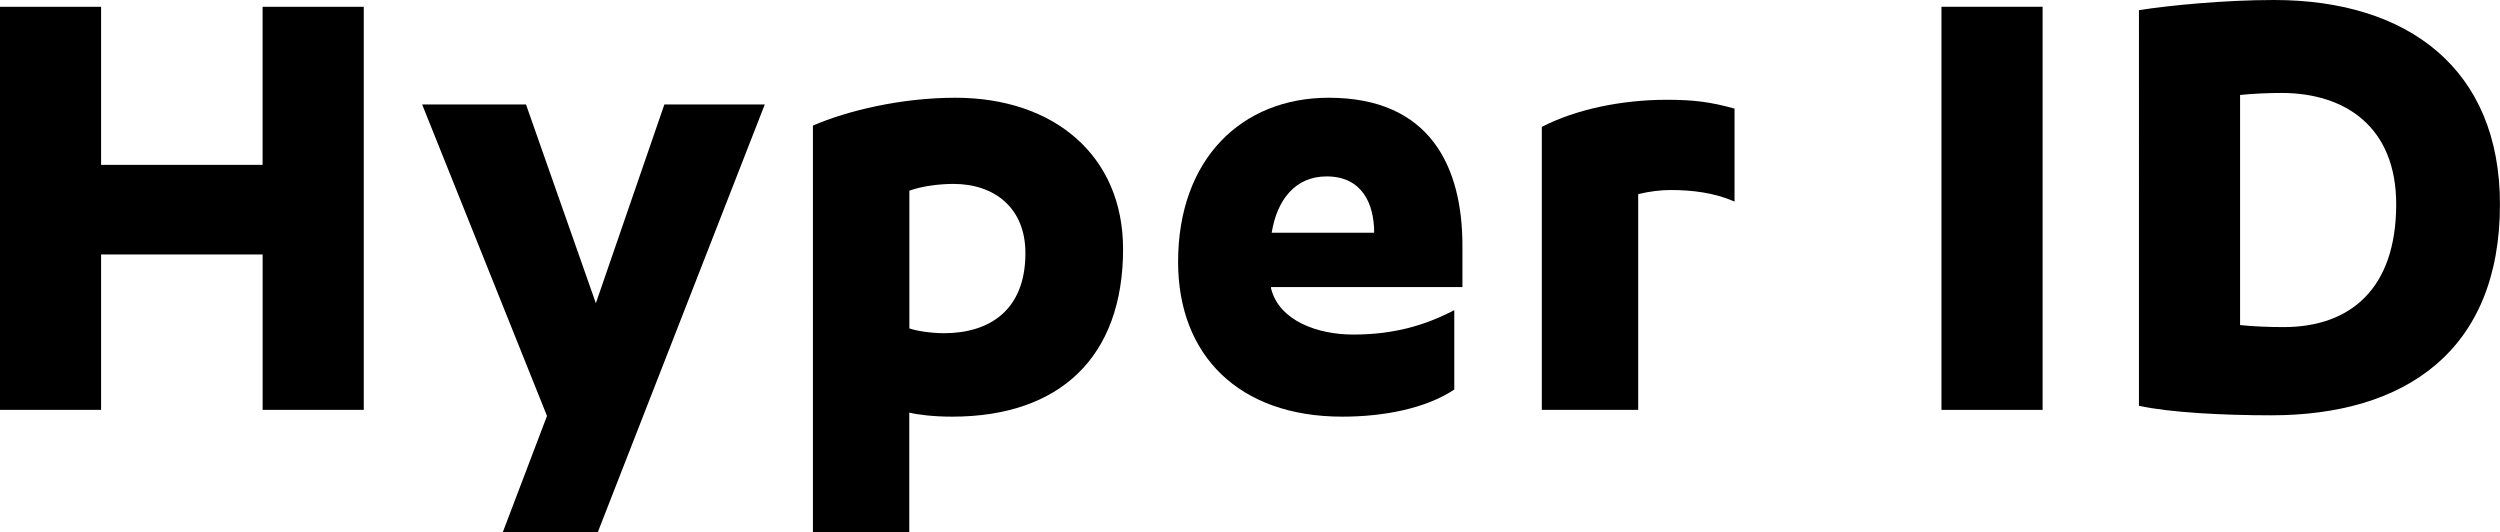
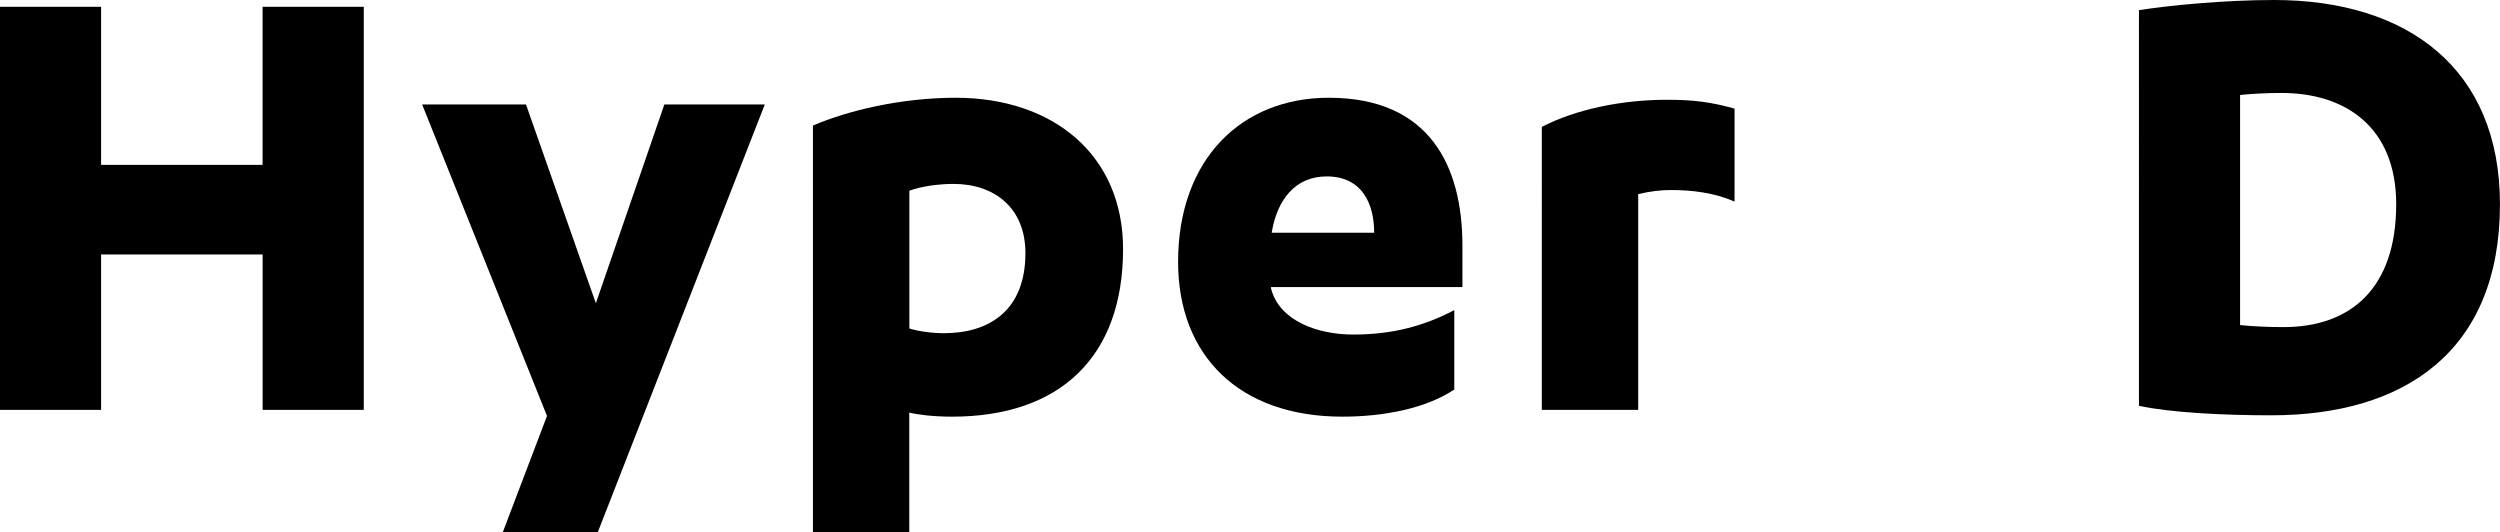
<svg xmlns="http://www.w3.org/2000/svg" id="_レイヤー_1" viewBox="0 0 552.97 117.68">
  <path d="M58.09,1.5h22.37v89.16h-22.37v-34.37H22.36v34.37H0V1.5h22.36v34.97h35.72V1.5Z" style="fill:#000; stroke-width:0px;" />
  <path d="M131.79,67.09l15.16-43.98h22.21l-36.92,94.56h-21.01l9.76-25.67-27.62-68.9h22.97l15.46,43.98Z" style="fill:#000; stroke-width:0px;" />
  <path d="M179.82,27.77c7.65-3.3,19.51-6.15,31.52-6.15,21.76,0,37.07,12.76,37.07,33.47,0,23.87-13.96,37.07-37.83,37.07-4.2,0-7.66-.45-9.46-.9v26.42h-21.31V27.77ZM201.14,72.65c1.8.6,4.95,1.05,7.66,1.05,9.91,0,18.01-4.95,18.01-17.71,0-10.06-6.9-15.31-15.91-15.31-3,0-6.9.45-9.76,1.5v30.47Z" style="fill:#000; stroke-width:0px;" />
  <path d="M281.14,63.49v.3c1.8,7.21,10.36,10.21,18.16,10.21,8.86,0,15.76-1.95,22.37-5.4v17.56c-6.3,4.2-15.61,6-24.77,6-22.82,0-36.32-13.51-36.32-34.22,0-22.81,14.11-36.32,33.32-36.32,22.36,0,29.57,15.16,29.57,32.72v9.16h-42.33ZM303.95,51.48c0-6.45-2.7-12.46-10.51-12.46-6.9,0-10.96,5.1-12.16,12.46h22.67Z" style="fill:#000; stroke-width:0px;" />
  <path d="M362.34,90.66h-21.31V28.07c7.5-3.9,17.71-6,27.62-6,5.85,0,9.61.45,15.01,1.95v20.56c-4.5-1.95-9.31-2.55-14.11-2.55-2.25,0-4.65.3-7.2.9v47.73Z" style="fill:#000; stroke-width:0px;" />
-   <path d="M451.8,90.66h-22.37V1.5h22.37v89.16Z" style="fill:#000; stroke-width:0px;" />
  <path d="M473.11,2.25c6.6-1.05,18.91-2.25,29.87-2.25,29.72,0,49.98,15.31,49.98,45.18,0,32.57-21.16,46.68-50.58,46.68-10.66,0-22.37-.6-29.27-2.1V2.25ZM495.48,71.9c2.7.3,6.45.45,9.61.45,14.86,0,24.92-8.56,24.92-27.17,0-17.11-11.26-24.62-25.37-24.62-2.85,0-6.46.15-9.16.45v50.88Z" style="fill:#000; stroke-width:0px;" />
</svg>